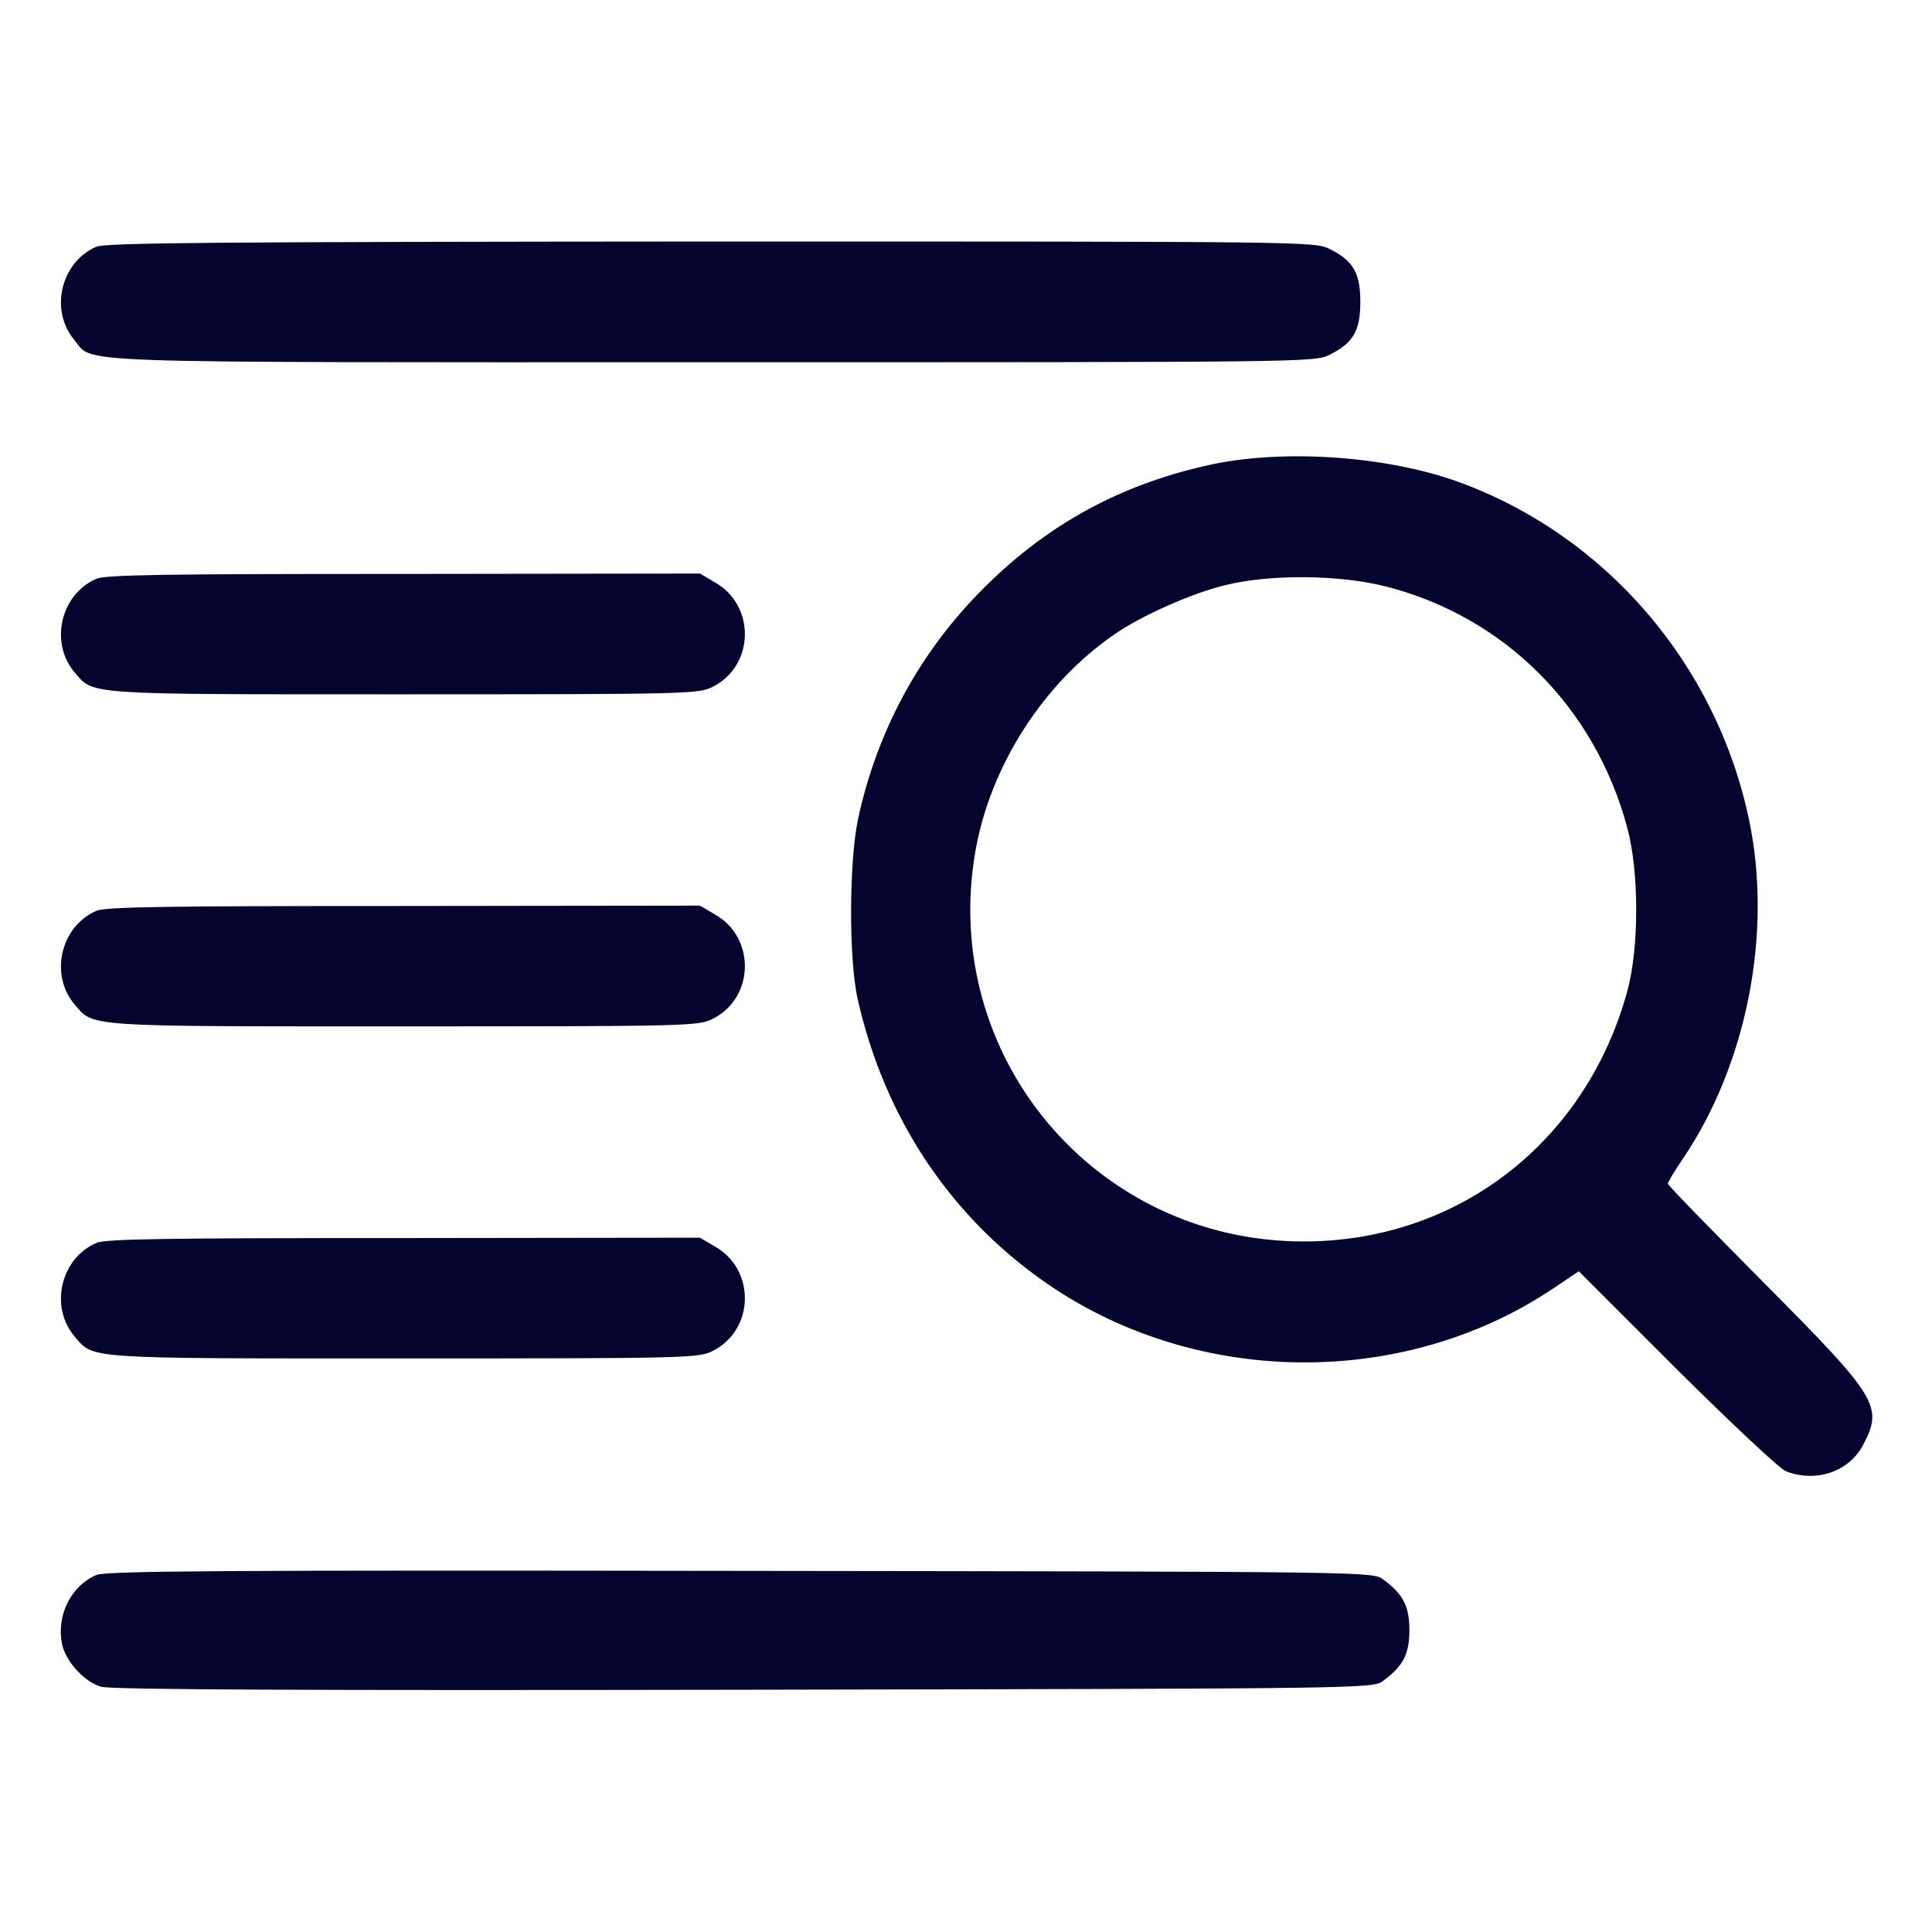
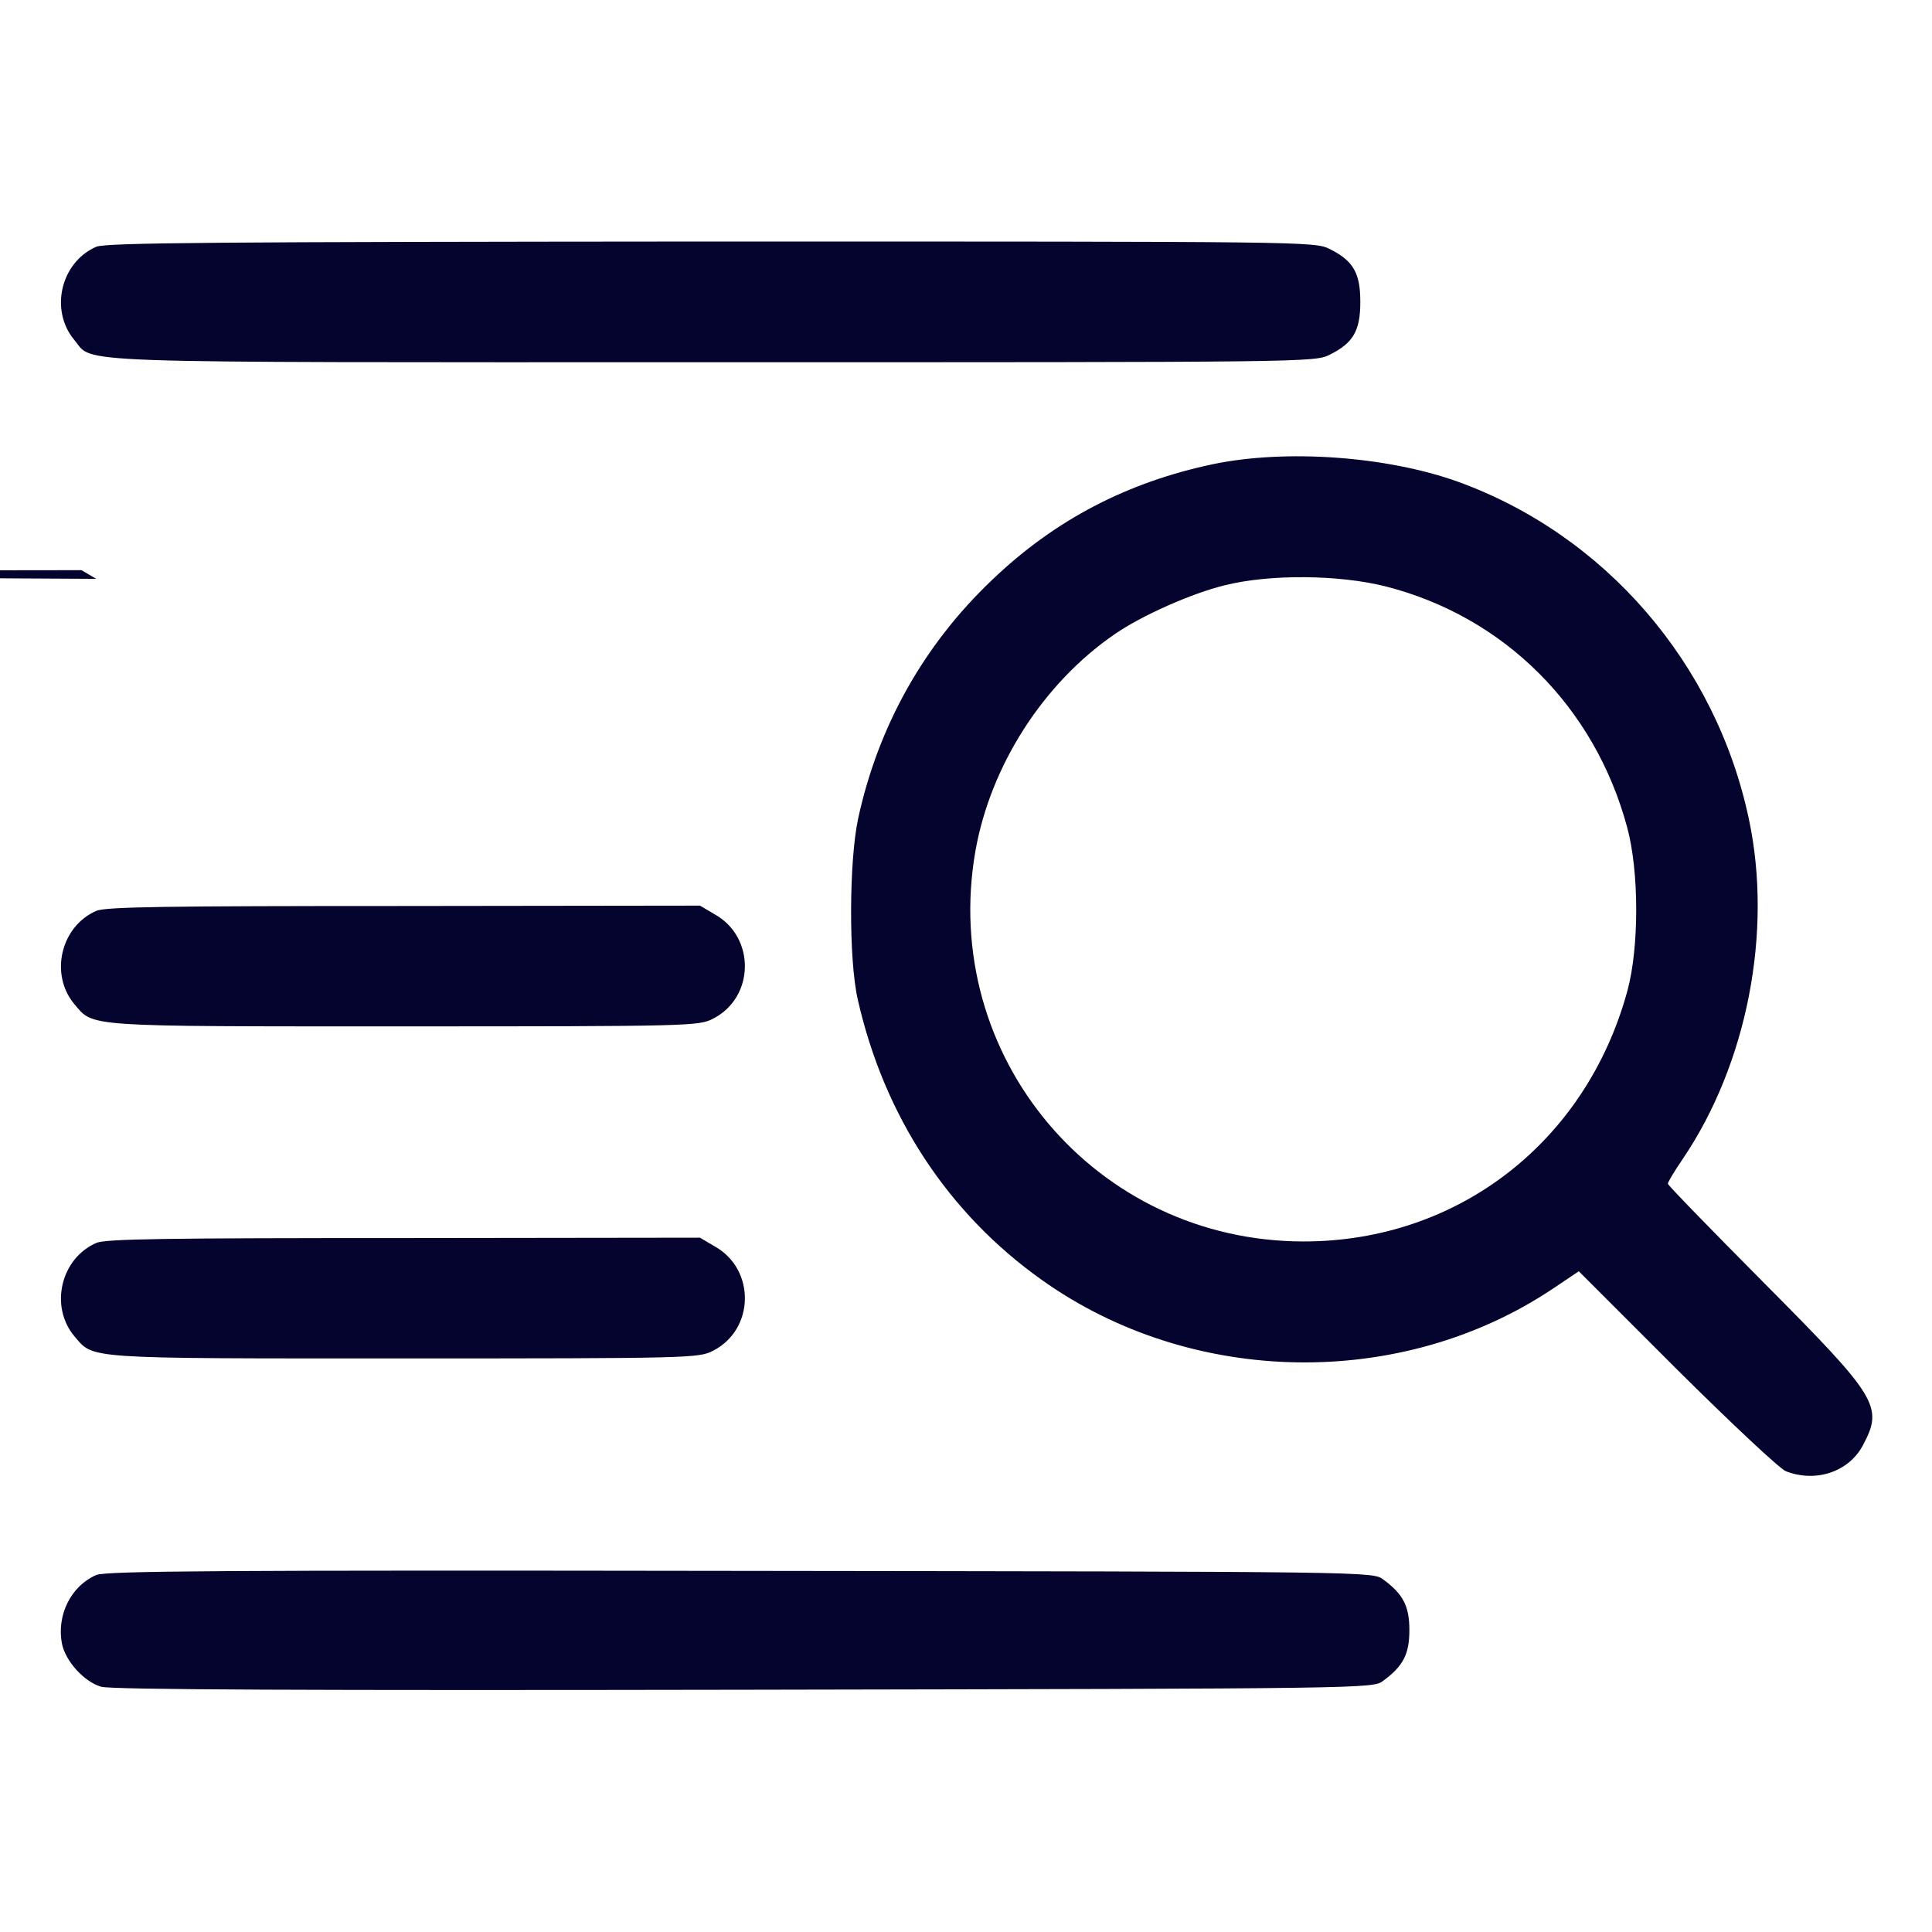
<svg xmlns="http://www.w3.org/2000/svg" version="1.0" width="682.667" height="682.667" viewBox="0 0 512 512">
  <g fill="#04042E">
-     <path d="M25.5 65.4c-9.4 4.1-12.4 16.8-5.8 24.7 5.3 6.3-5.6 5.9 169 5.9 158 0 159.7 0 163.7-2 6.2-3.1 8.1-6.3 8.1-14s-1.9-10.9-8.1-14c-4-2-5.6-2-164-2-130.7.1-160.5.3-162.9 1.4zM321.5 123c-22.8 4.8-42 14.8-58.6 30.7-18.1 17.2-30.2 38.8-35.5 63.3-2.4 11.3-2.5 37.2-.1 47.8 7 31 24 56.8 48.8 74.4 39.7 28.3 95.4 29.2 135.6 2.2l6.7-4.5 26 26c14.4 14.3 27.4 26.5 28.9 27 8 3.1 16.7.1 20.4-6.9 5.5-10.3 3.9-12.7-26.2-43-14-14.1-25.5-25.9-25.5-26.3 0-.4 1.7-3.3 3.9-6.5 17.1-25.2 23.9-60.2 17.6-90-8.7-41.4-38.2-75.5-77.3-89.6-18.8-6.7-45.4-8.6-64.7-4.6zm45.7 32.4c31.4 8 55.4 31.9 64 63.8 3.2 11.7 3.2 31.8.1 43.3-10.9 40.1-44.9 66.5-85.8 66.5-55.2 0-96.5-49.1-87-103.5 4-22.6 18-44.5 37-57.5 7.1-4.9 20.4-10.8 29.1-12.9 12-3 30.3-2.8 42.6.3zM25.5 153.4c-9.4 4.1-12.4 16.8-5.8 24.7 5.2 6.1 2 5.9 87.3 5.9 75.7 0 78.2-.1 81.9-2 11.1-5.6 11.4-21.6.5-27.7l-3.9-2.3-78.5.1c-63 0-79.1.2-81.5 1.3zM25.5 241.4c-9.4 4.1-12.4 16.8-5.8 24.7 5.2 6.1 2 5.9 87.3 5.9 75.7 0 78.2-.1 81.9-2 11.1-5.6 11.4-21.6.5-27.7l-3.9-2.3-78.5.1c-63 0-79.1.2-81.5 1.3zM25.5 329.4c-9.4 4.1-12.4 16.8-5.8 24.7 5.2 6.1 2 5.9 87.3 5.9 75.7 0 78.2-.1 81.9-2 11.1-5.6 11.4-21.6.5-27.7l-3.9-2.3-78.5.1c-63 0-79.1.2-81.5 1.3zM25.5 417.4c-6.7 2.9-10.5 10.6-9.1 18.1.9 4.7 5.9 10.2 10.4 11.5 2.6.8 55.4 1 170.4.8 166.5-.3 166.7-.3 169.4-2.4 5.3-3.9 6.9-7.1 6.9-13.4 0-6.3-1.6-9.5-6.9-13.4-2.7-2.1-2.8-2.1-170.4-2.3-137.9-.2-168.2 0-170.7 1.1z" />
+     <path d="M25.5 65.4c-9.4 4.1-12.4 16.8-5.8 24.7 5.3 6.3-5.6 5.9 169 5.9 158 0 159.7 0 163.7-2 6.2-3.1 8.1-6.3 8.1-14s-1.9-10.9-8.1-14c-4-2-5.6-2-164-2-130.7.1-160.5.3-162.9 1.4zM321.5 123c-22.8 4.8-42 14.8-58.6 30.7-18.1 17.2-30.2 38.8-35.5 63.3-2.4 11.3-2.5 37.2-.1 47.8 7 31 24 56.8 48.8 74.4 39.7 28.3 95.4 29.2 135.6 2.2l6.7-4.5 26 26c14.4 14.3 27.4 26.5 28.9 27 8 3.1 16.7.1 20.4-6.9 5.5-10.3 3.9-12.7-26.2-43-14-14.1-25.5-25.9-25.5-26.3 0-.4 1.7-3.3 3.9-6.5 17.1-25.2 23.9-60.2 17.6-90-8.7-41.4-38.2-75.5-77.3-89.6-18.8-6.7-45.4-8.6-64.7-4.6zm45.7 32.4c31.4 8 55.4 31.9 64 63.8 3.2 11.7 3.2 31.8.1 43.3-10.9 40.1-44.9 66.5-85.8 66.5-55.2 0-96.5-49.1-87-103.5 4-22.6 18-44.5 37-57.5 7.1-4.9 20.4-10.8 29.1-12.9 12-3 30.3-2.8 42.6.3zM25.5 153.4l-3.9-2.3-78.5.1c-63 0-79.1.2-81.5 1.3zM25.5 241.4c-9.4 4.1-12.4 16.8-5.8 24.7 5.2 6.1 2 5.9 87.3 5.9 75.7 0 78.2-.1 81.9-2 11.1-5.6 11.4-21.6.5-27.7l-3.9-2.3-78.5.1c-63 0-79.1.2-81.5 1.3zM25.5 329.4c-9.4 4.1-12.4 16.8-5.8 24.7 5.2 6.1 2 5.9 87.3 5.9 75.7 0 78.2-.1 81.9-2 11.1-5.6 11.4-21.6.5-27.7l-3.9-2.3-78.5.1c-63 0-79.1.2-81.5 1.3zM25.5 417.4c-6.7 2.9-10.5 10.6-9.1 18.1.9 4.7 5.9 10.2 10.4 11.5 2.6.8 55.4 1 170.4.8 166.5-.3 166.7-.3 169.4-2.4 5.3-3.9 6.9-7.1 6.9-13.4 0-6.3-1.6-9.5-6.9-13.4-2.7-2.1-2.8-2.1-170.4-2.3-137.9-.2-168.2 0-170.7 1.1z" />
  </g>
</svg>